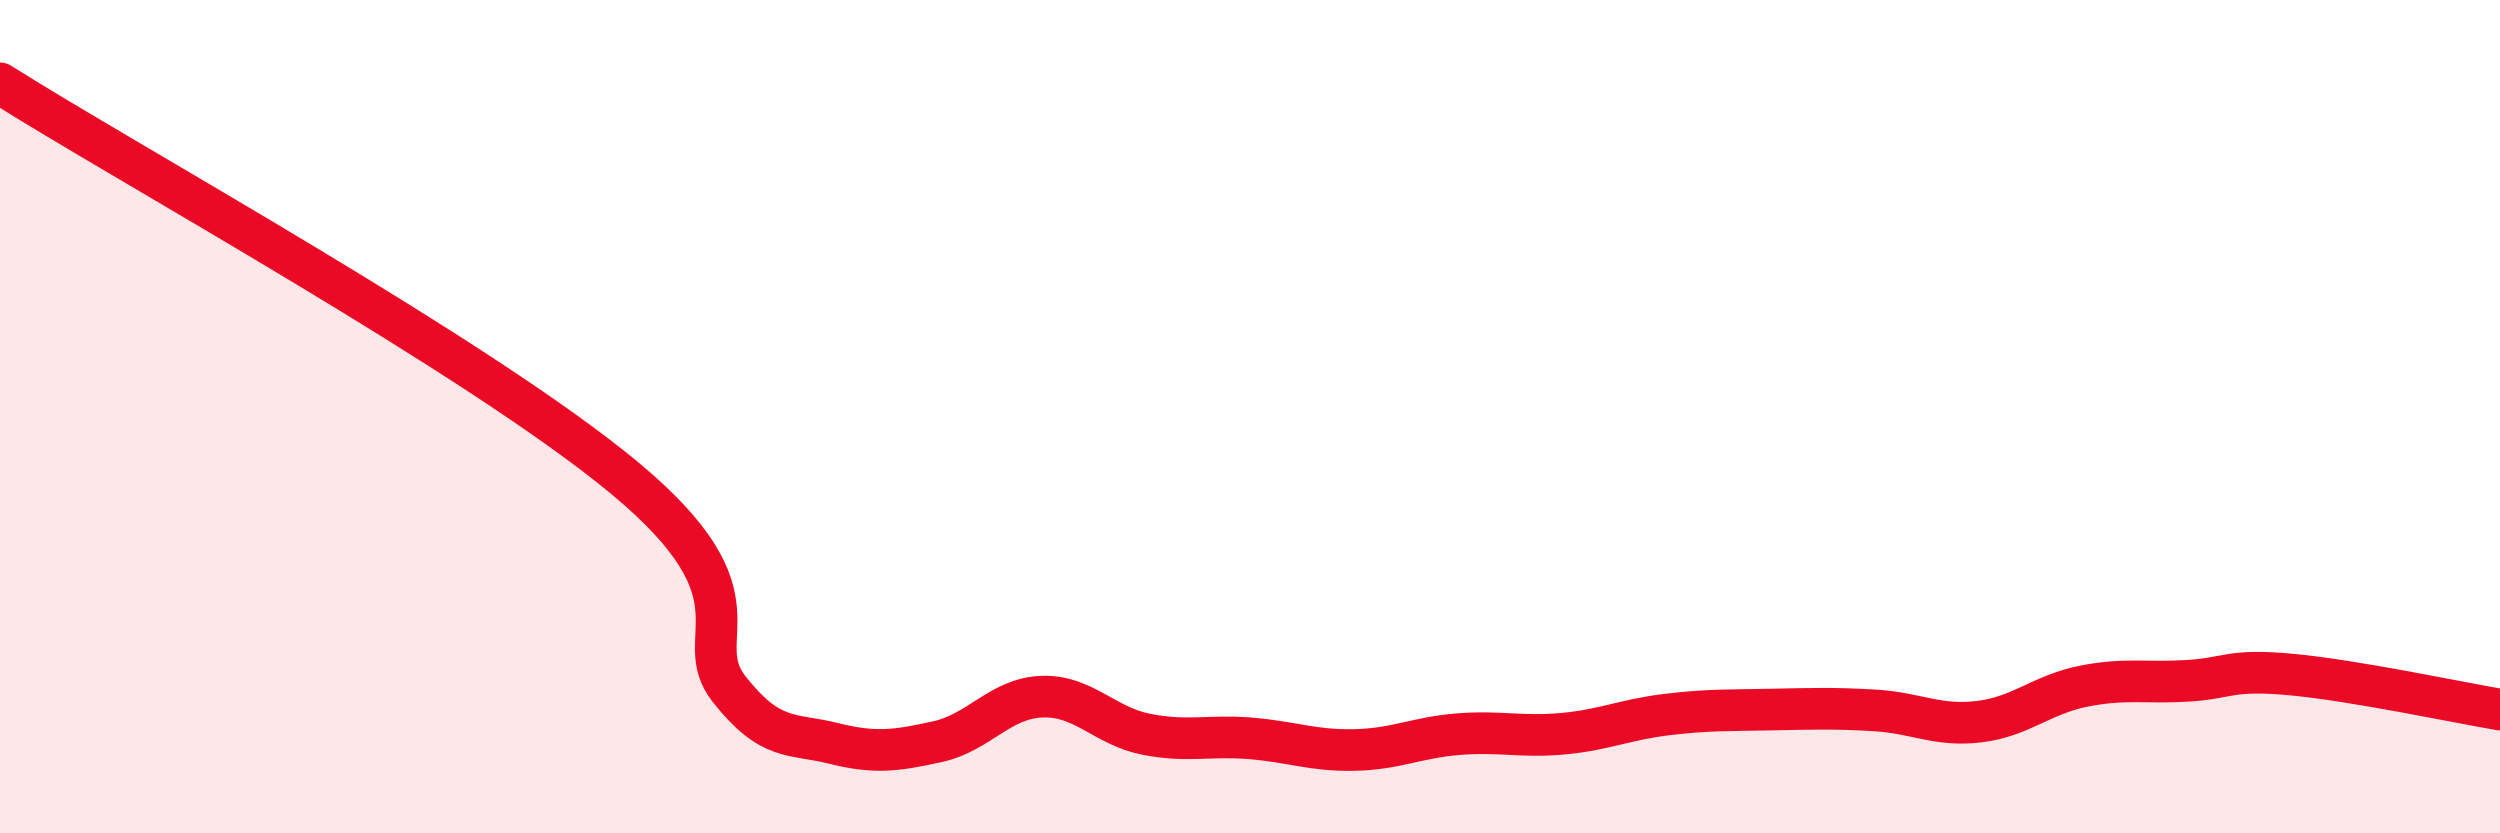
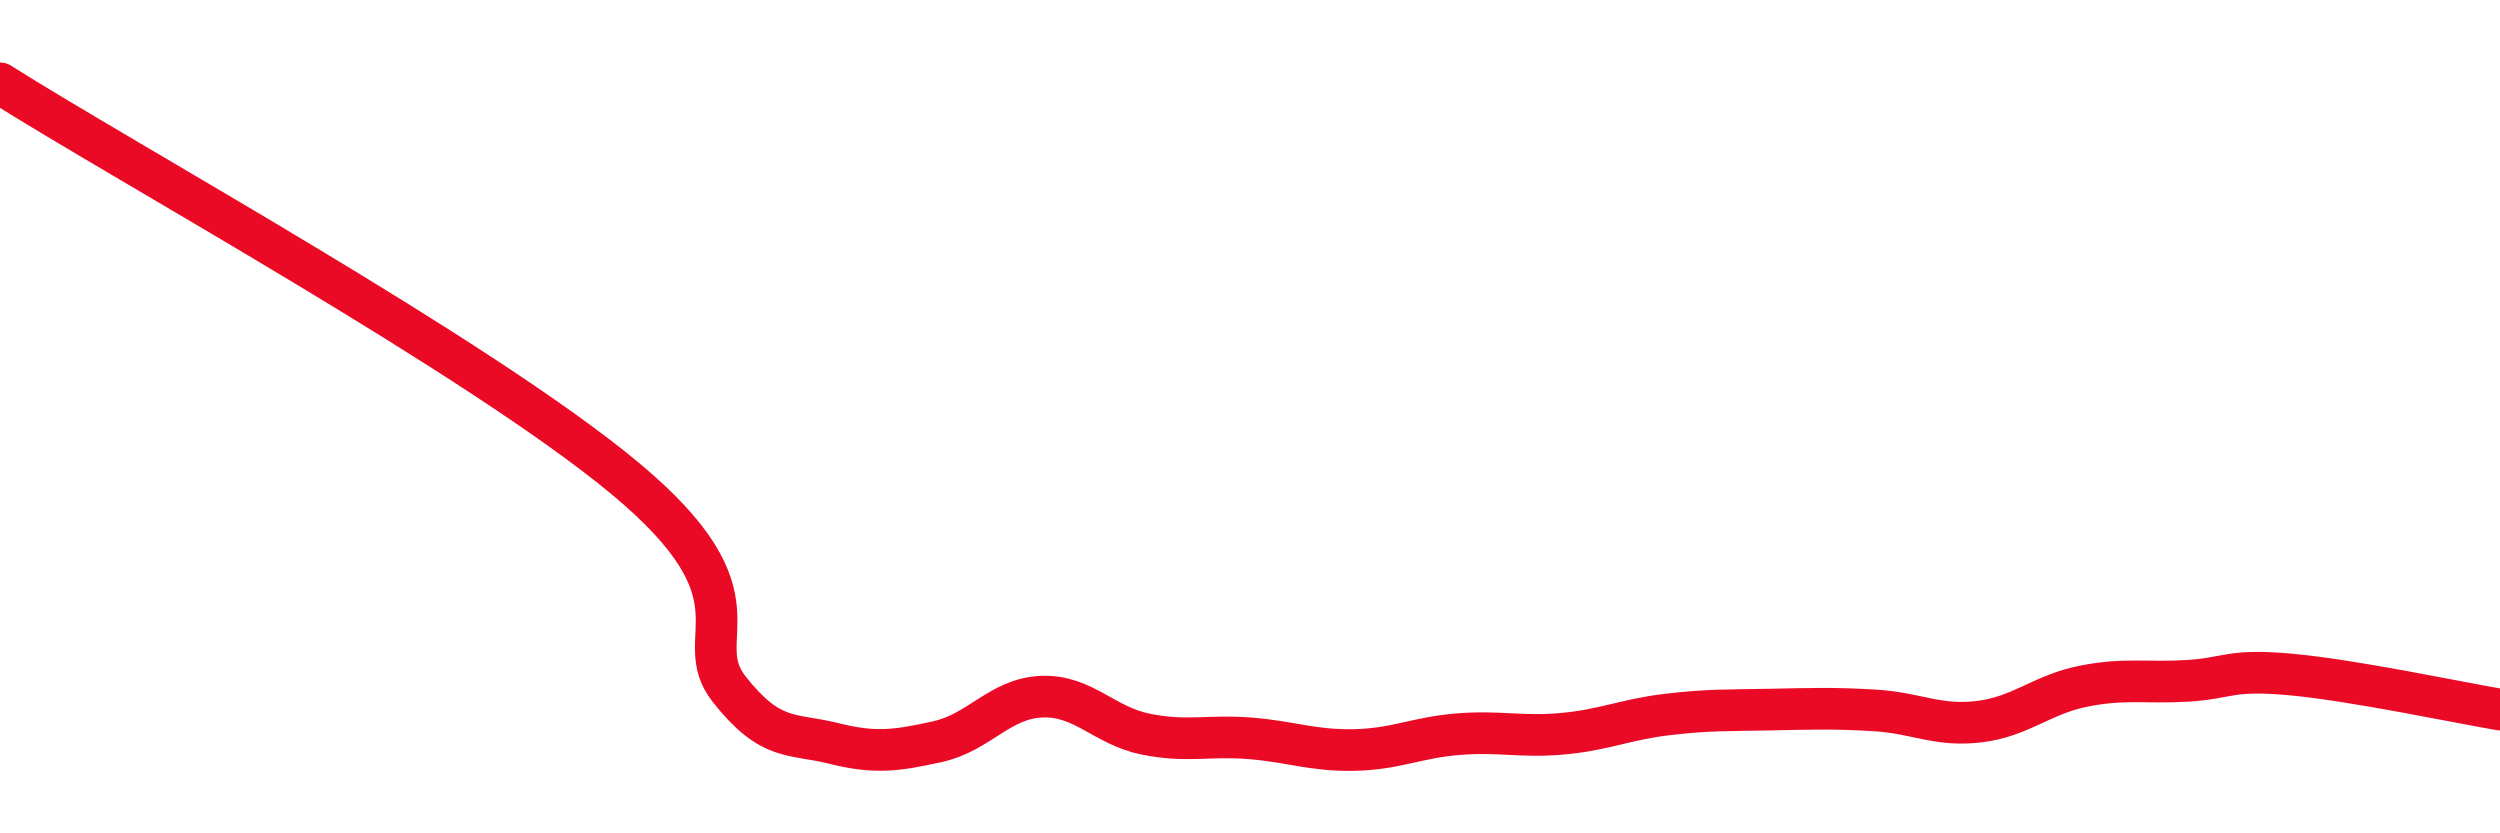
<svg xmlns="http://www.w3.org/2000/svg" width="60" height="20" viewBox="0 0 60 20">
-   <path d="M 0,2 C 3,3.9 11.5,8.57 15,11.48 C 18.5,14.39 16.5,15.27 17.5,16.54 C 18.5,17.81 19,17.59 20,17.84 C 21,18.09 21.5,18.02 22.5,17.8 C 23.5,17.58 24,16.76 25,16.72 C 26,16.68 26.5,17.42 27.5,17.62 C 28.5,17.82 29,17.64 30,17.72 C 31,17.8 31.5,18.02 32.5,18 C 33.5,17.98 34,17.7 35,17.62 C 36,17.54 36.5,17.7 37.5,17.61 C 38.5,17.52 39,17.27 40,17.15 C 41,17.03 41.5,17.05 42.5,17.03 C 43.5,17.01 44,16.99 45,17.05 C 46,17.11 46.5,17.44 47.5,17.32 C 48.5,17.2 49,16.67 50,16.47 C 51,16.27 51.5,16.4 52.5,16.34 C 53.5,16.28 53.5,16.05 55,16.19 C 56.5,16.33 59,16.86 60,17.03L60 20L0 20Z" fill="#EB0A25" opacity="0.1" stroke-linecap="round" stroke-linejoin="round" />
  <path d="M 0,2 C 3,3.9 11.5,8.57 15,11.48 C 18.5,14.39 16.5,15.27 17.5,16.54 C 18.5,17.81 19,17.59 20,17.84 C 21,18.09 21.5,18.02 22.5,17.8 C 23.5,17.58 24,16.76 25,16.72 C 26,16.68 26.5,17.42 27.5,17.62 C 28.5,17.82 29,17.64 30,17.72 C 31,17.8 31.5,18.02 32.5,18 C 33.5,17.98 34,17.7 35,17.62 C 36,17.54 36.5,17.7 37.5,17.61 C 38.5,17.52 39,17.27 40,17.15 C 41,17.03 41.5,17.05 42.5,17.03 C 43.5,17.01 44,16.99 45,17.05 C 46,17.11 46.5,17.44 47.5,17.32 C 48.5,17.2 49,16.67 50,16.47 C 51,16.27 51.5,16.4 52.5,16.34 C 53.5,16.28 53.5,16.05 55,16.19 C 56.5,16.33 59,16.86 60,17.03" stroke="#EB0A25" stroke-width="1" fill="none" stroke-linecap="round" stroke-linejoin="round" />
</svg>